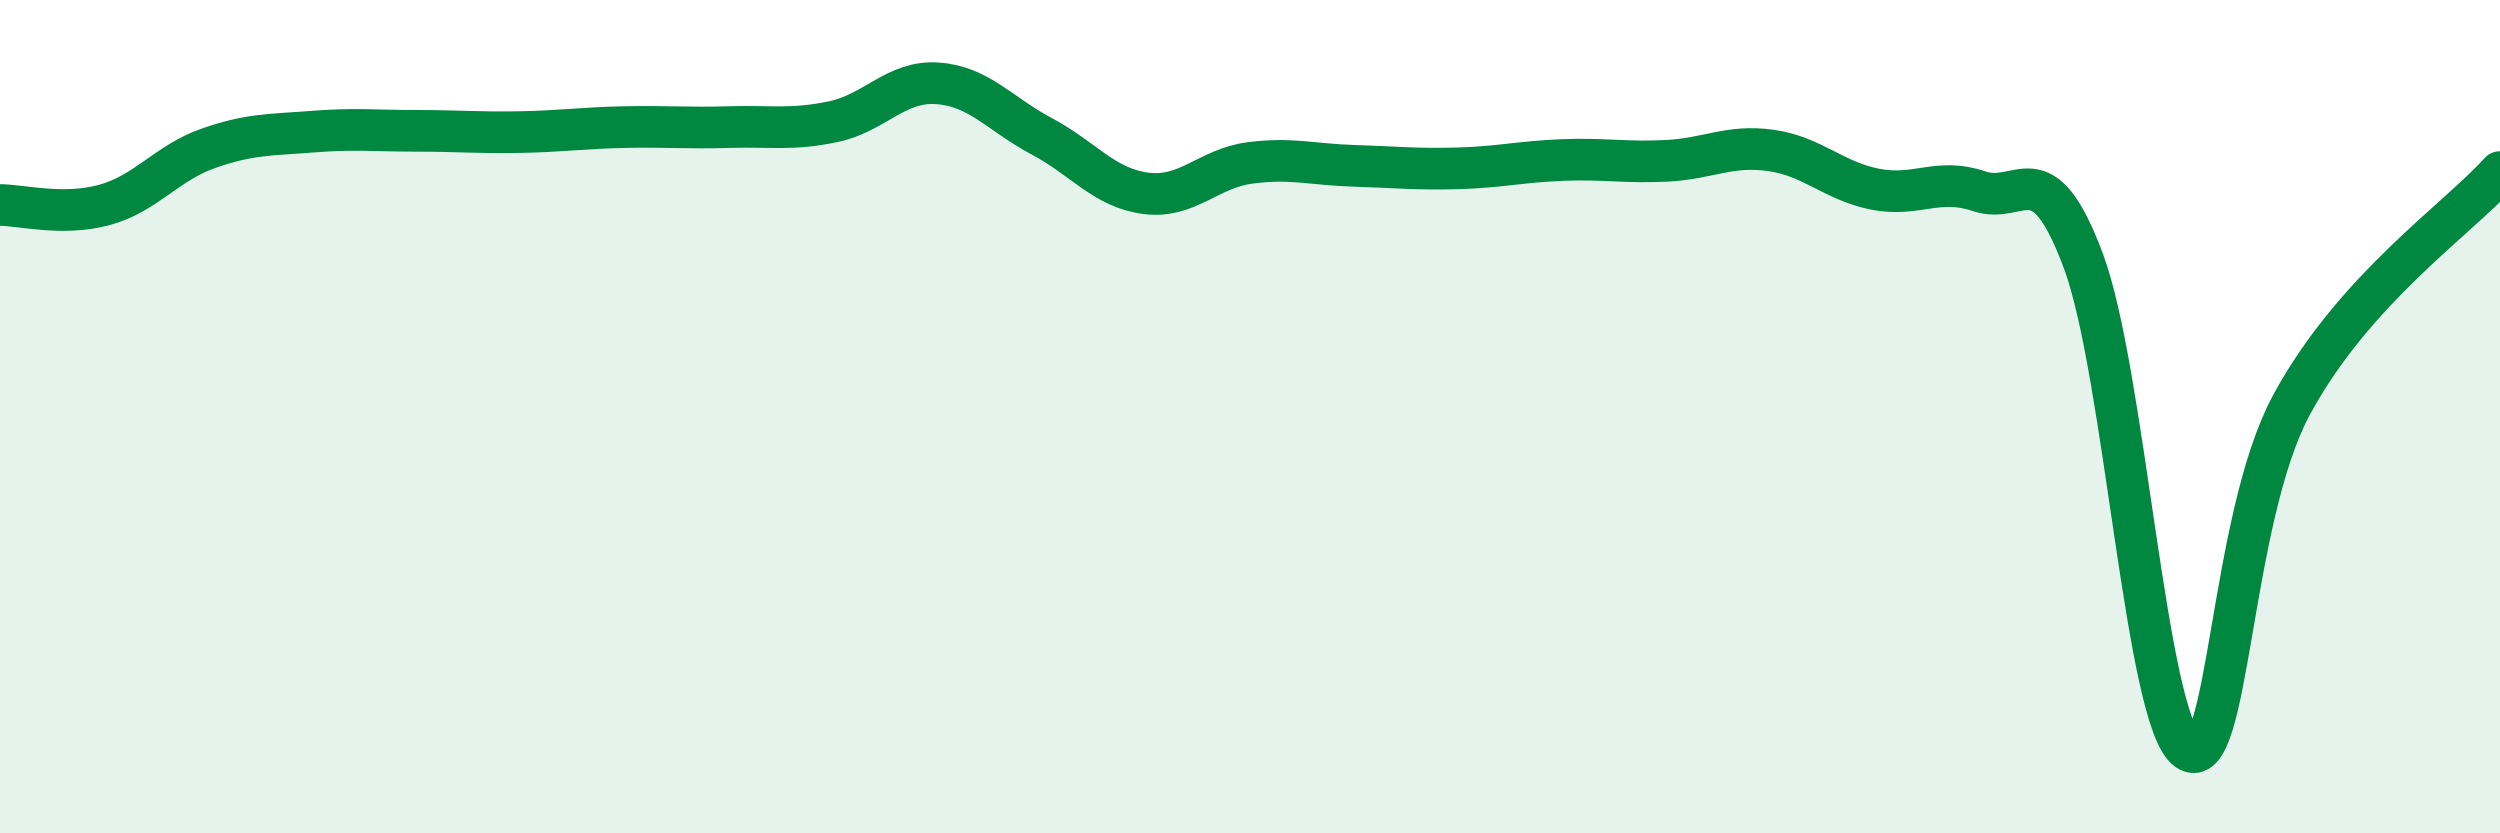
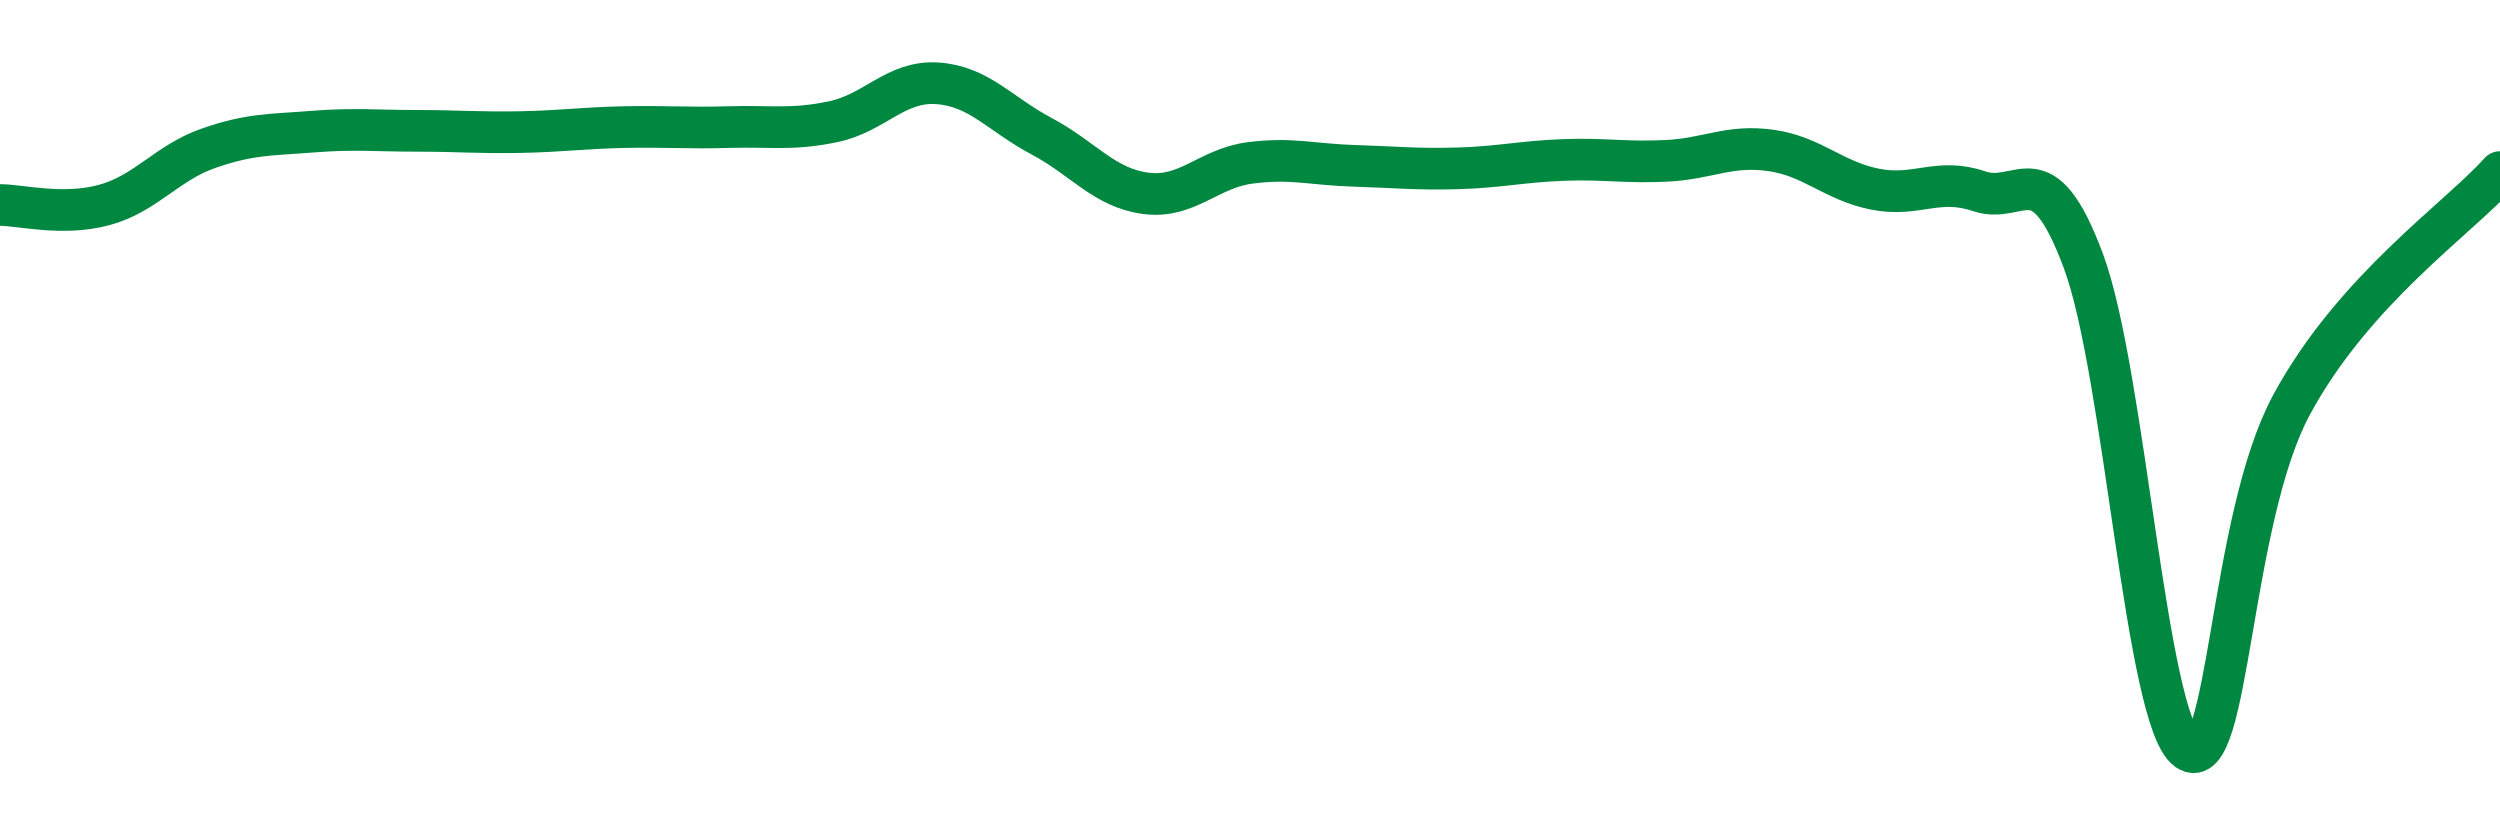
<svg xmlns="http://www.w3.org/2000/svg" width="60" height="20" viewBox="0 0 60 20">
-   <path d="M 0,4.92 C 0.5,4.92 1.5,5.19 2.5,4.92 C 3.5,4.65 4,3.91 5,3.56 C 6,3.21 6.5,3.24 7.5,3.16 C 8.5,3.08 9,3.14 10,3.14 C 11,3.14 11.5,3.19 12.5,3.17 C 13.5,3.15 14,3.07 15,3.05 C 16,3.03 16.5,3.08 17.5,3.05 C 18.5,3.02 19,3.13 20,2.92 C 21,2.71 21.5,1.93 22.5,2 C 23.5,2.07 24,2.74 25,3.27 C 26,3.8 26.5,4.51 27.5,4.64 C 28.5,4.77 29,4.04 30,3.91 C 31,3.78 31.5,3.95 32.5,3.98 C 33.5,4.01 34,4.07 35,4.04 C 36,4.01 36.5,3.88 37.5,3.84 C 38.5,3.8 39,3.91 40,3.86 C 41,3.81 41.5,3.47 42.5,3.61 C 43.5,3.75 44,4.34 45,4.54 C 46,4.74 46.5,4.25 47.5,4.59 C 48.5,4.93 49,3.58 50,6.26 C 51,8.94 51.5,17.31 52.5,18 C 53.5,18.69 53.5,12.48 55,9.71 C 56.5,6.94 59,5.25 60,4.13L60 20L0 20Z" fill="#008740" opacity="0.1" stroke-linecap="round" stroke-linejoin="round" />
  <path d="M 0,4.92 C 0.5,4.92 1.5,5.19 2.5,4.92 C 3.5,4.65 4,3.91 5,3.56 C 6,3.21 6.5,3.24 7.5,3.16 C 8.5,3.08 9,3.14 10,3.14 C 11,3.14 11.5,3.19 12.5,3.17 C 13.5,3.15 14,3.07 15,3.05 C 16,3.03 16.5,3.08 17.5,3.05 C 18.5,3.02 19,3.13 20,2.92 C 21,2.71 21.5,1.93 22.5,2 C 23.5,2.07 24,2.74 25,3.27 C 26,3.8 26.5,4.51 27.5,4.64 C 28.5,4.77 29,4.04 30,3.91 C 31,3.78 31.5,3.95 32.5,3.98 C 33.5,4.01 34,4.07 35,4.04 C 36,4.01 36.5,3.88 37.5,3.84 C 38.5,3.8 39,3.91 40,3.86 C 41,3.81 41.5,3.47 42.5,3.61 C 43.5,3.75 44,4.34 45,4.54 C 46,4.74 46.5,4.25 47.5,4.59 C 48.5,4.93 49,3.58 50,6.26 C 51,8.94 51.5,17.31 52.5,18 C 53.5,18.69 53.5,12.48 55,9.71 C 56.5,6.94 59,5.25 60,4.13" stroke="#008740" stroke-width="1" fill="none" stroke-linecap="round" stroke-linejoin="round" />
</svg>